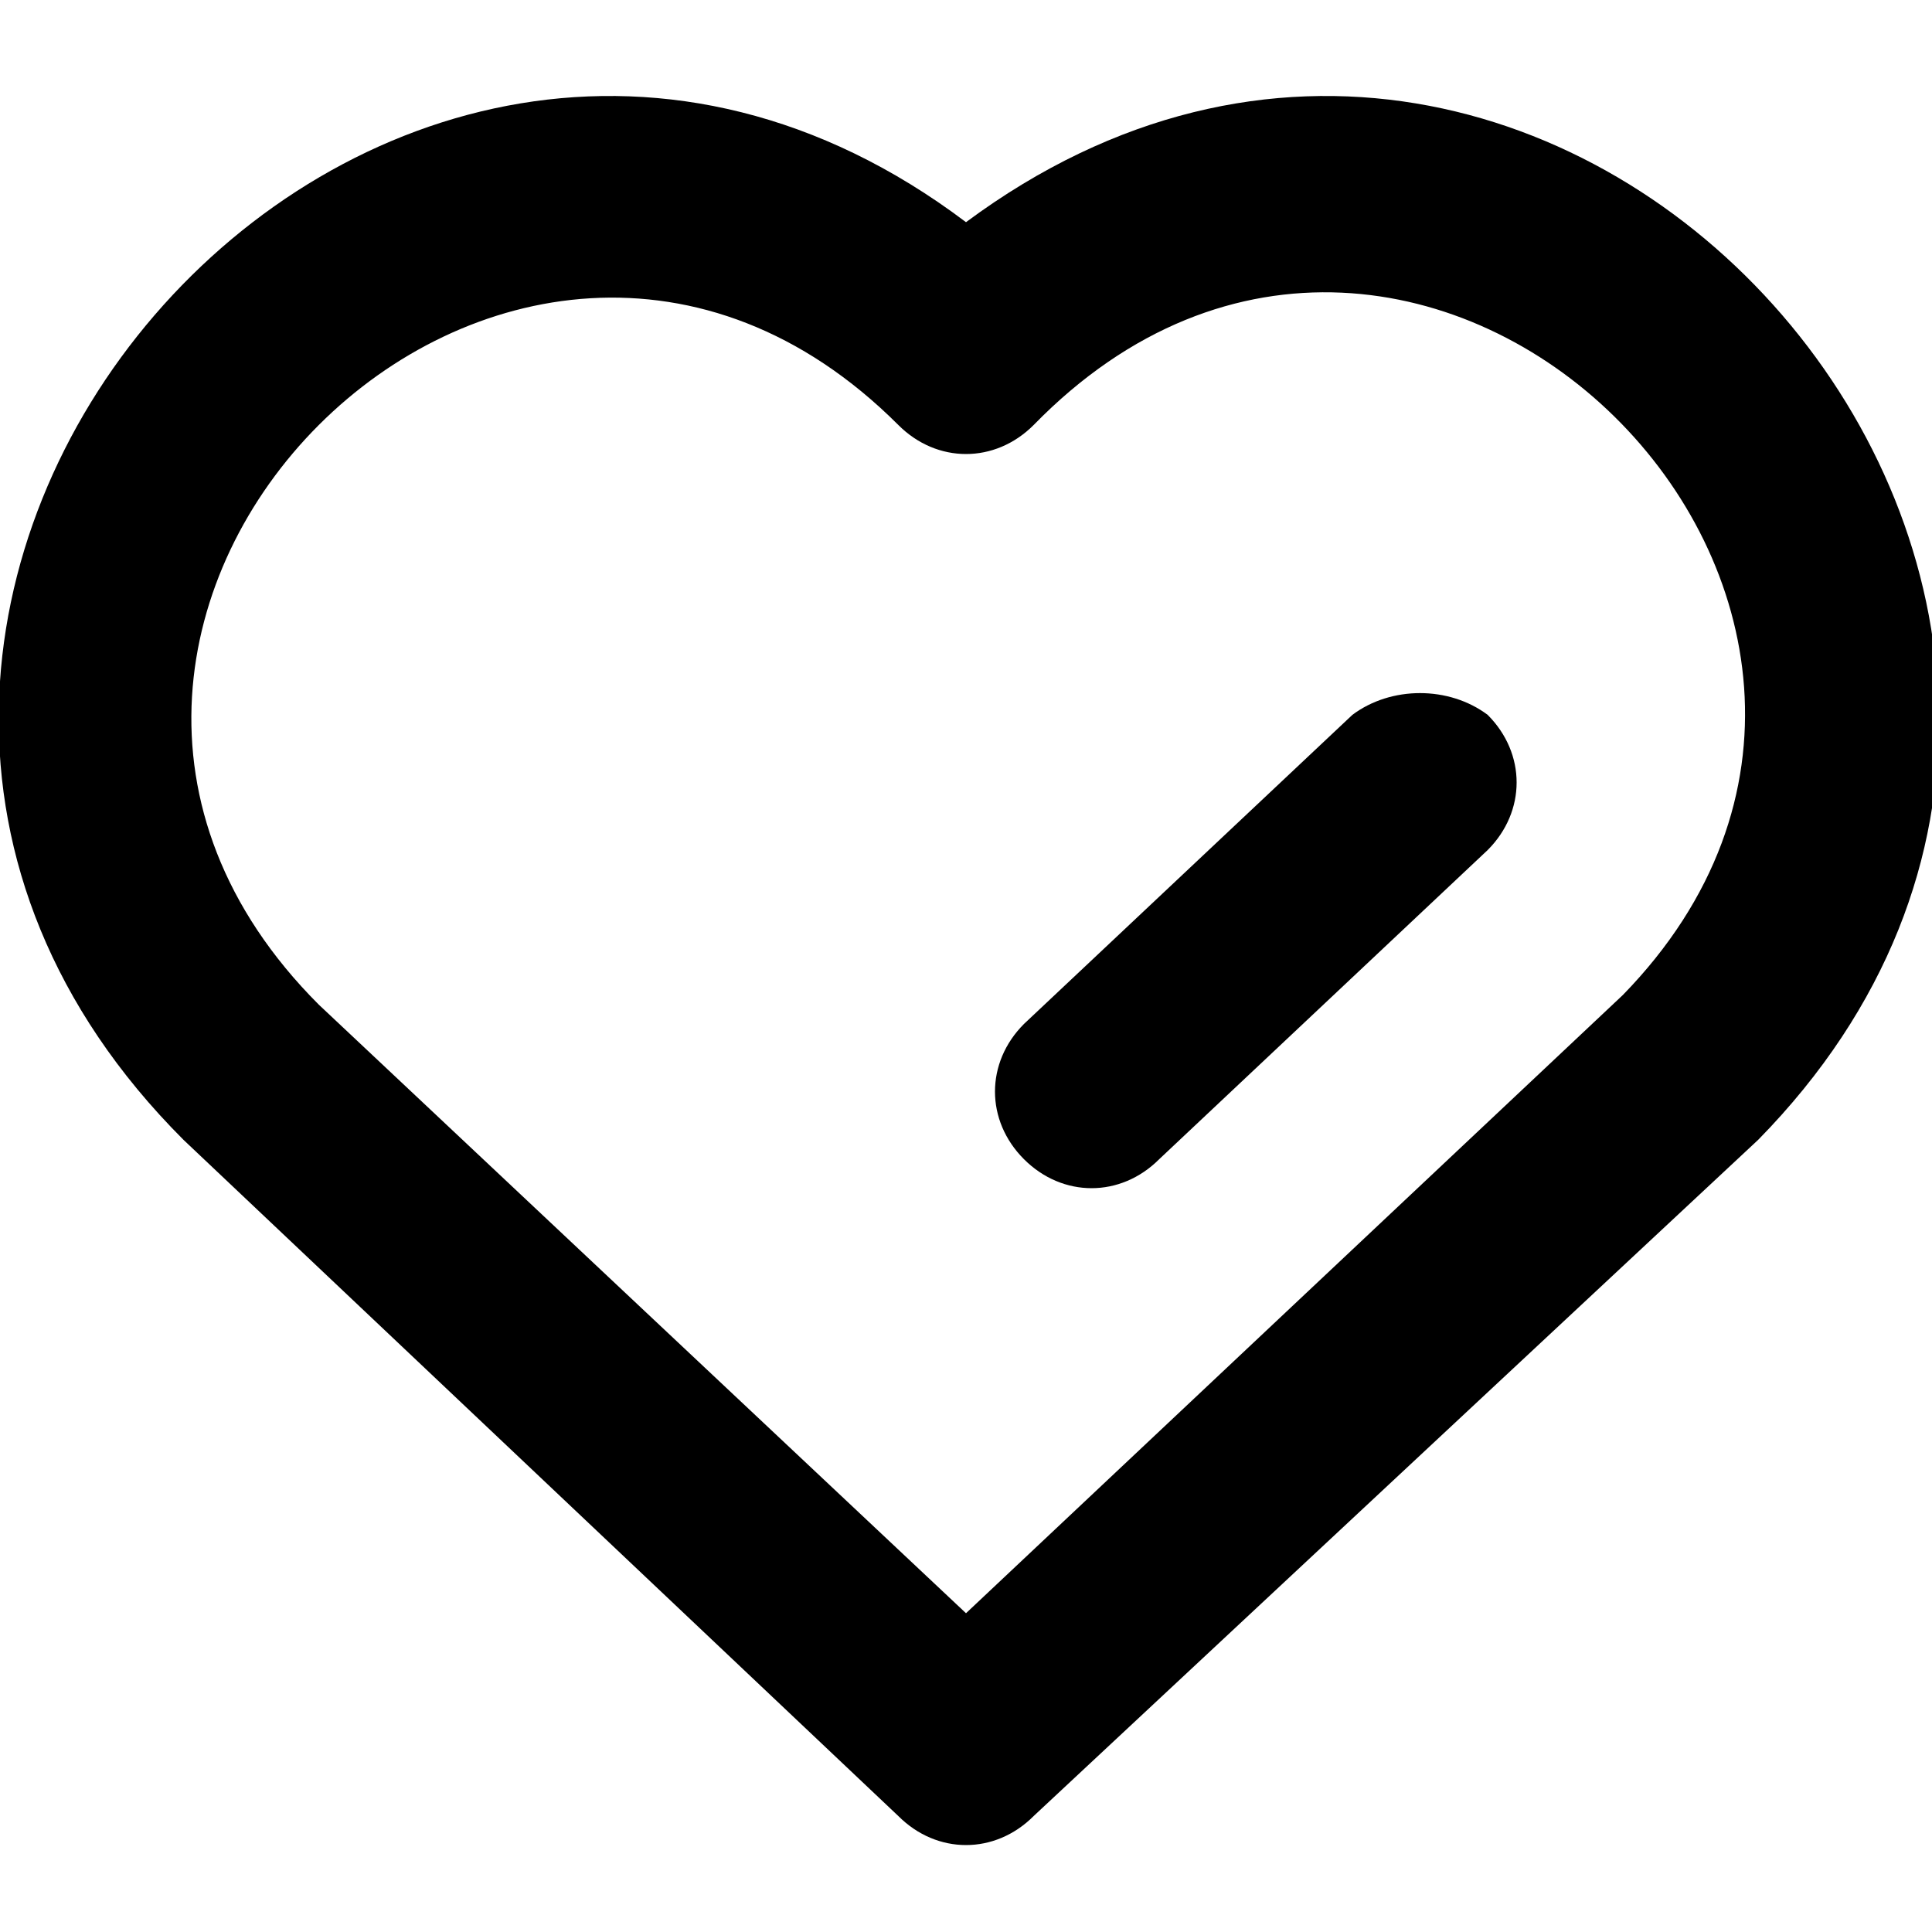
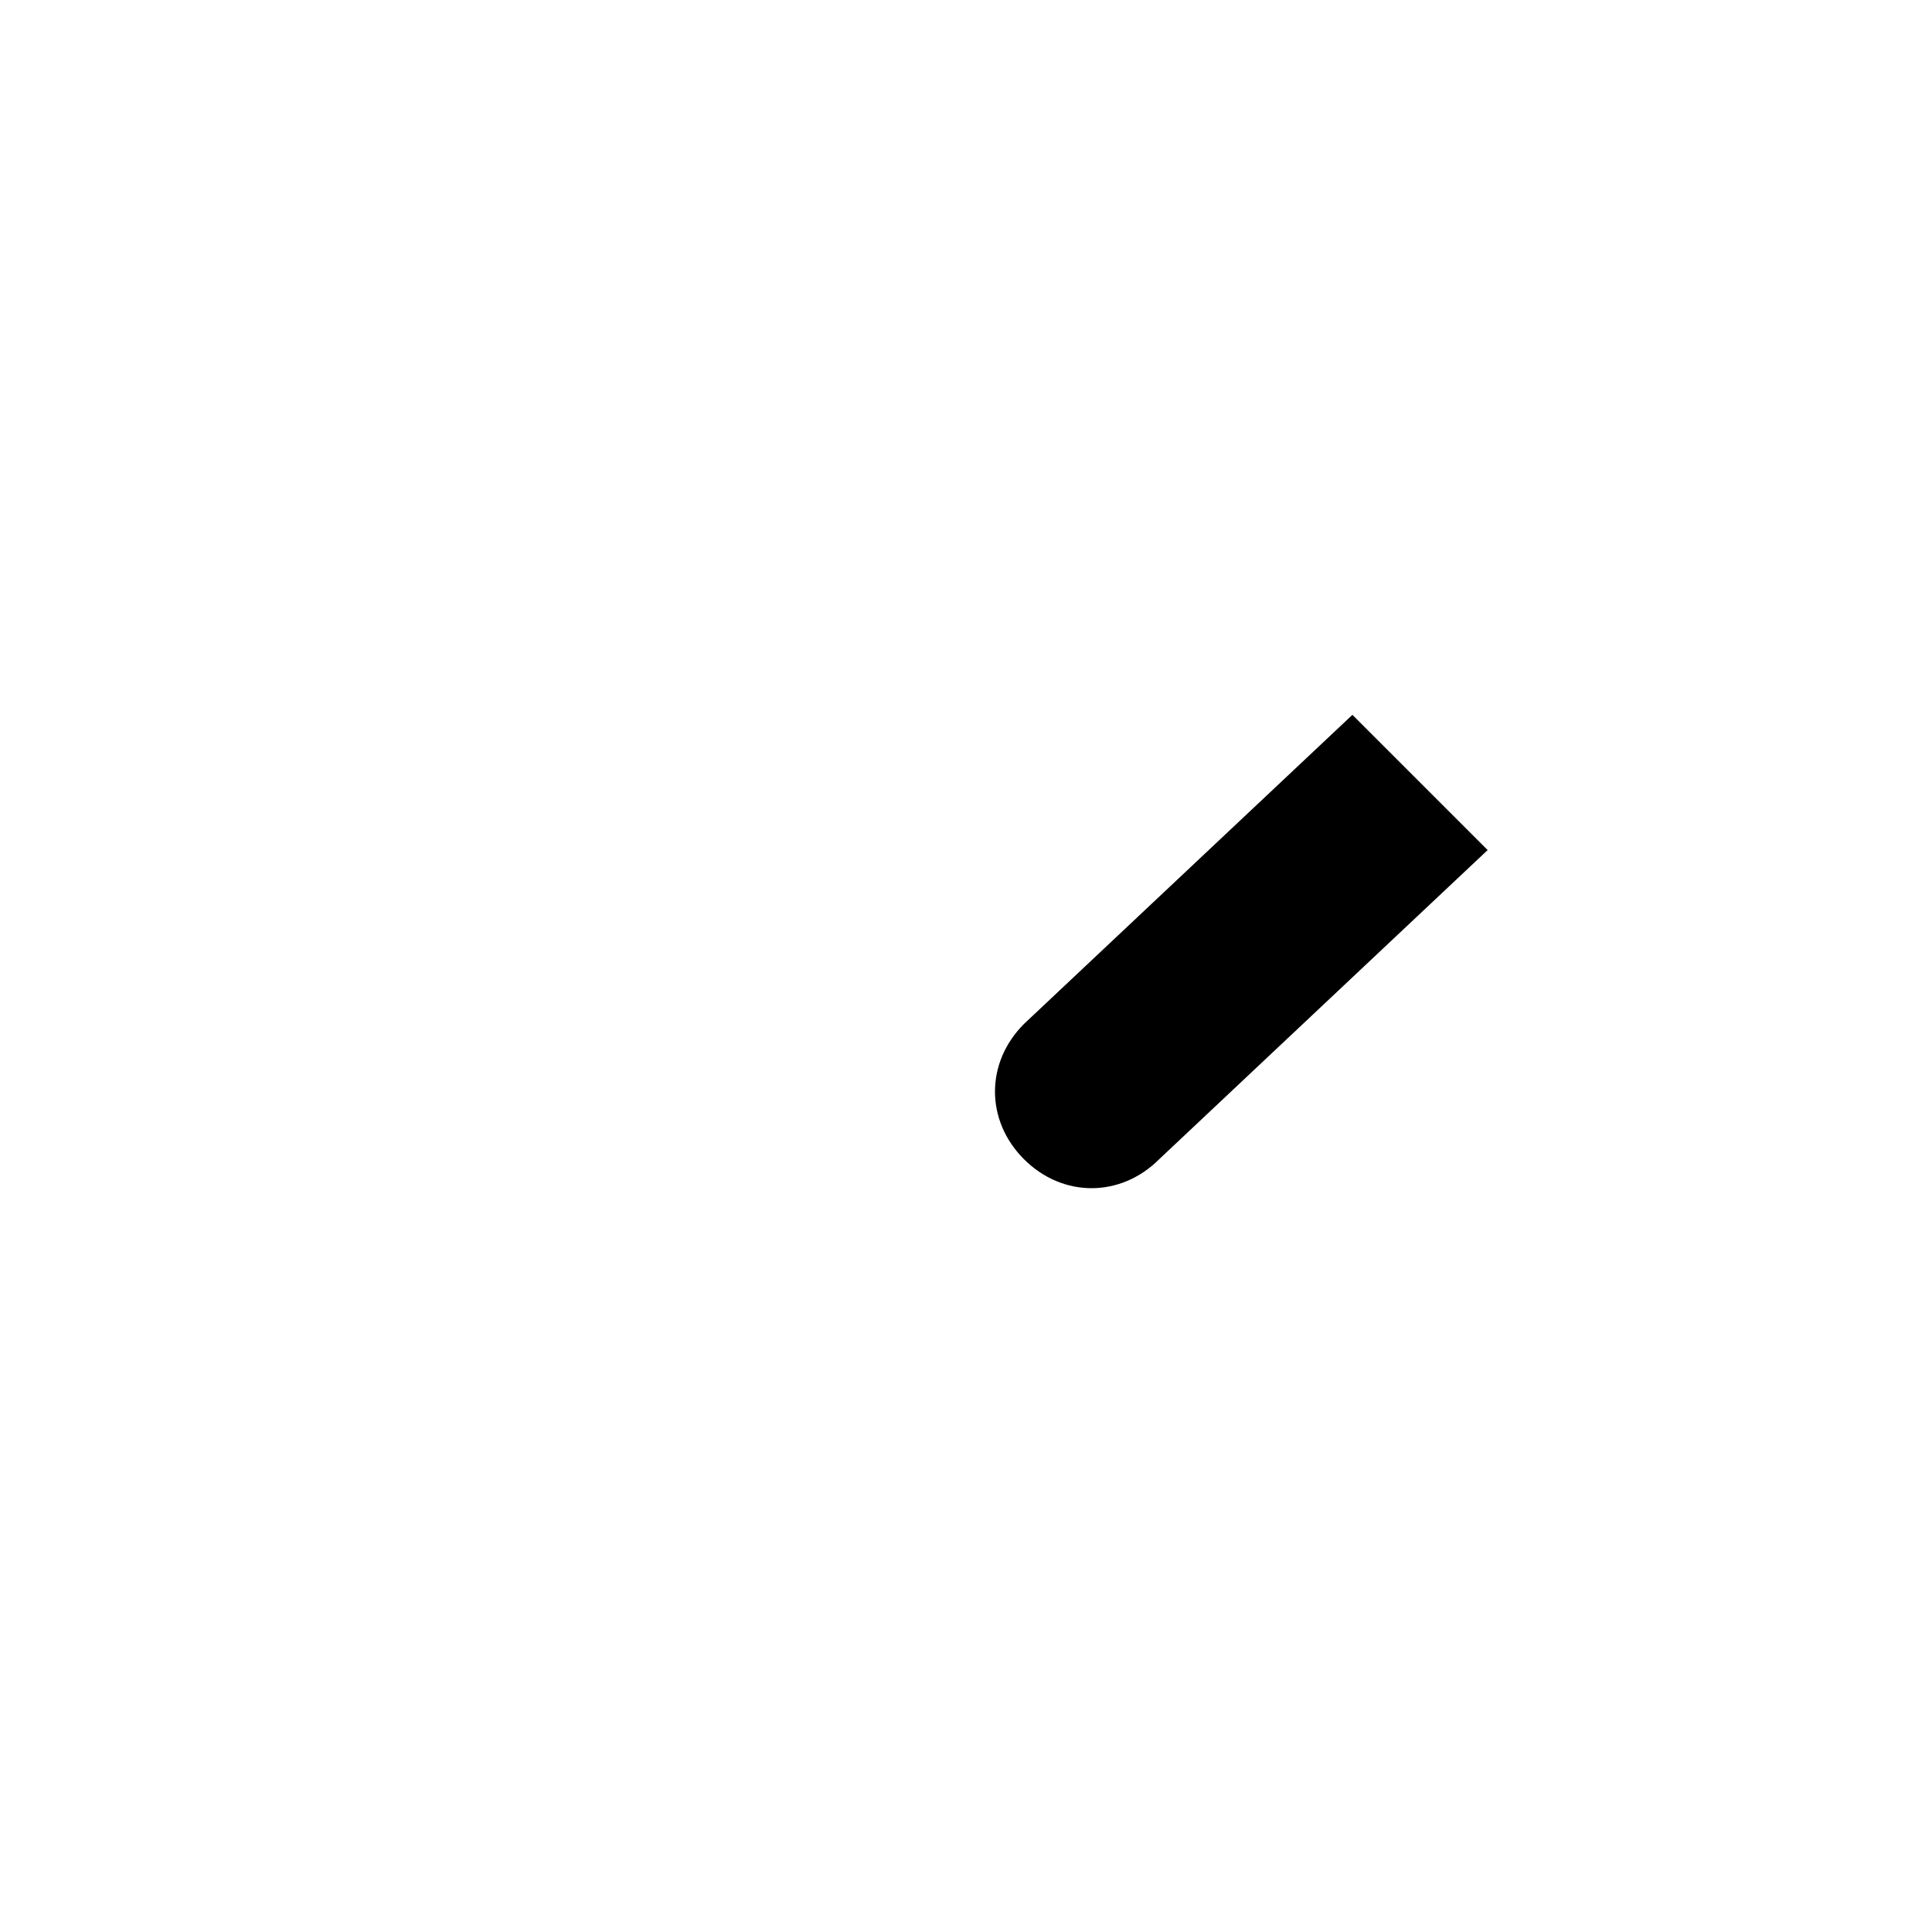
<svg xmlns="http://www.w3.org/2000/svg" id="Layer_1" enable-background="new 0 0 20 20" height="512" viewBox="0 0 20 20" width="512">
  <g>
-     <path d="m10 2.3c-6.1-4.6-13.6 4-8.1 9.5l7.4 7c.4.4 1 .4 1.4 0l7.5-7c5.4-5.5-2-14.1-8.2-9.5zm6.8 8-6.8 6.4-6.7-6.3c-4-4 2-10 6-6 .4.4 1 .4 1.4 0 4-4.1 10 1.9 6.1 5.9z" />
-     <path d="m14 7.4-3.4 3.2c-.4.4-.4 1 0 1.4s1 .4 1.4 0l3.4-3.2c.4-.4.4-1 0-1.4-.4-.3-1-.3-1.4 0z" />
+     <path d="m14 7.4-3.4 3.2c-.4.4-.4 1 0 1.4s1 .4 1.4 0l3.4-3.2z" />
  </g>
</svg>